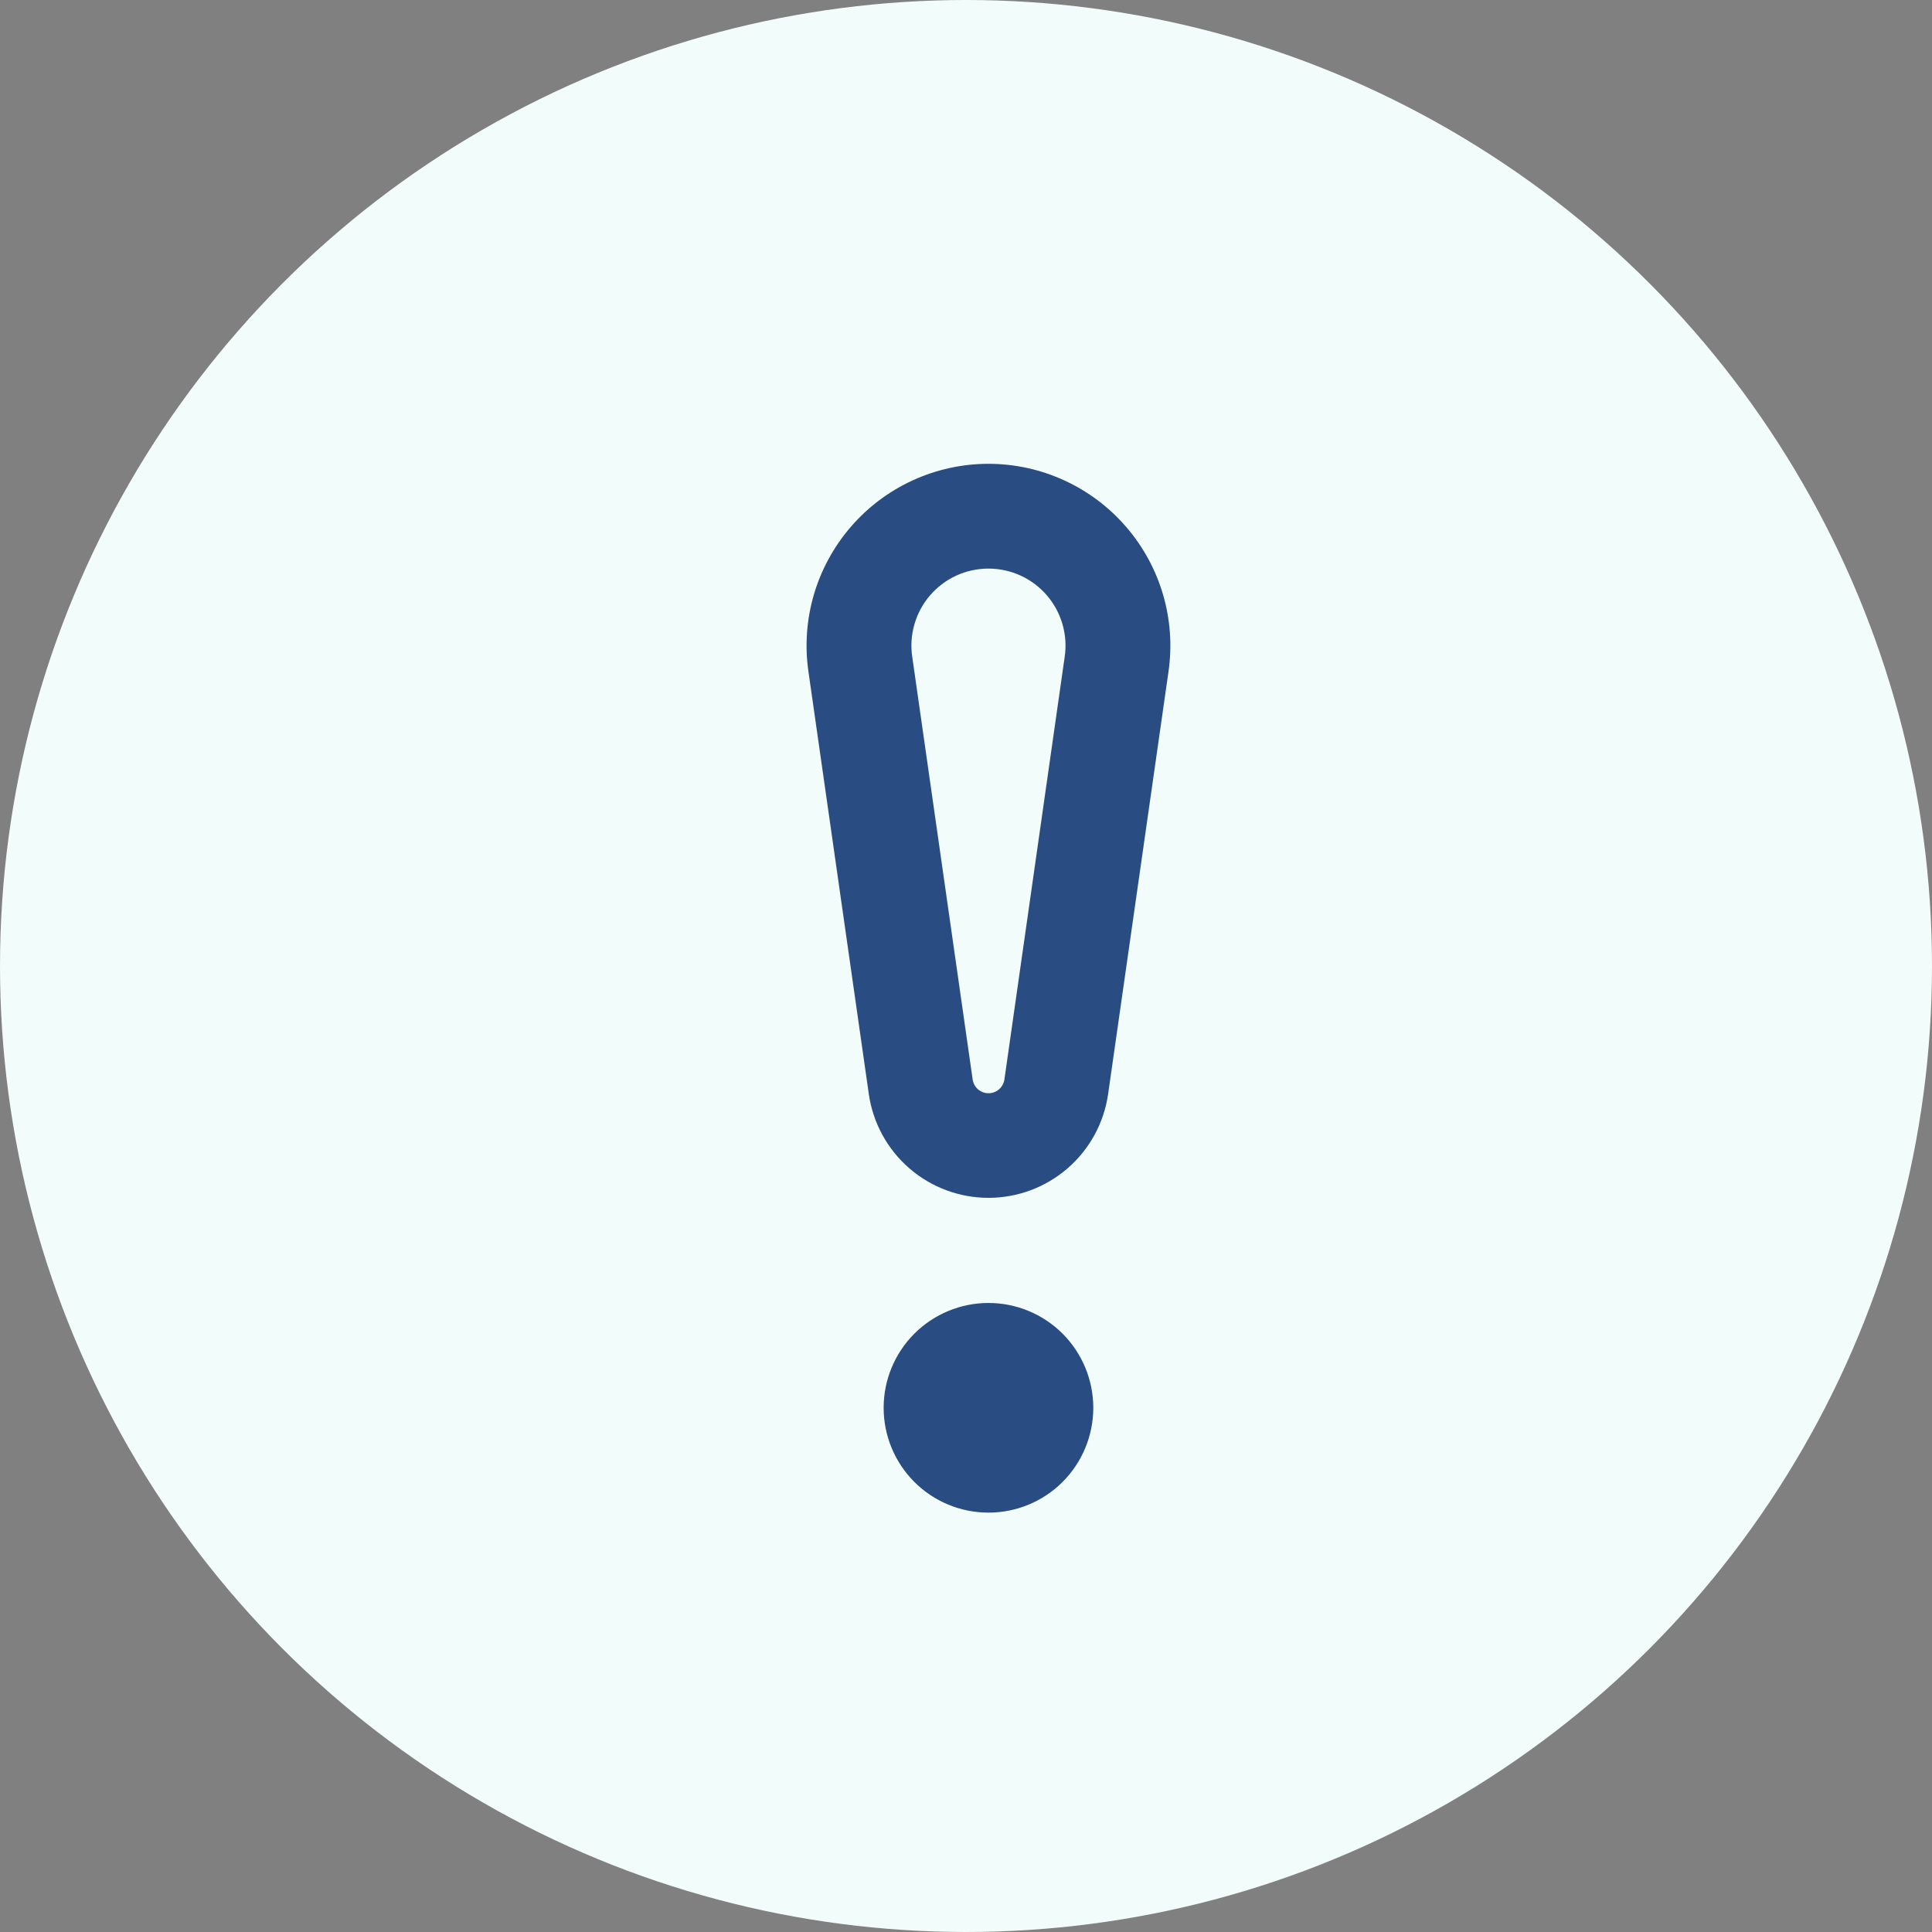
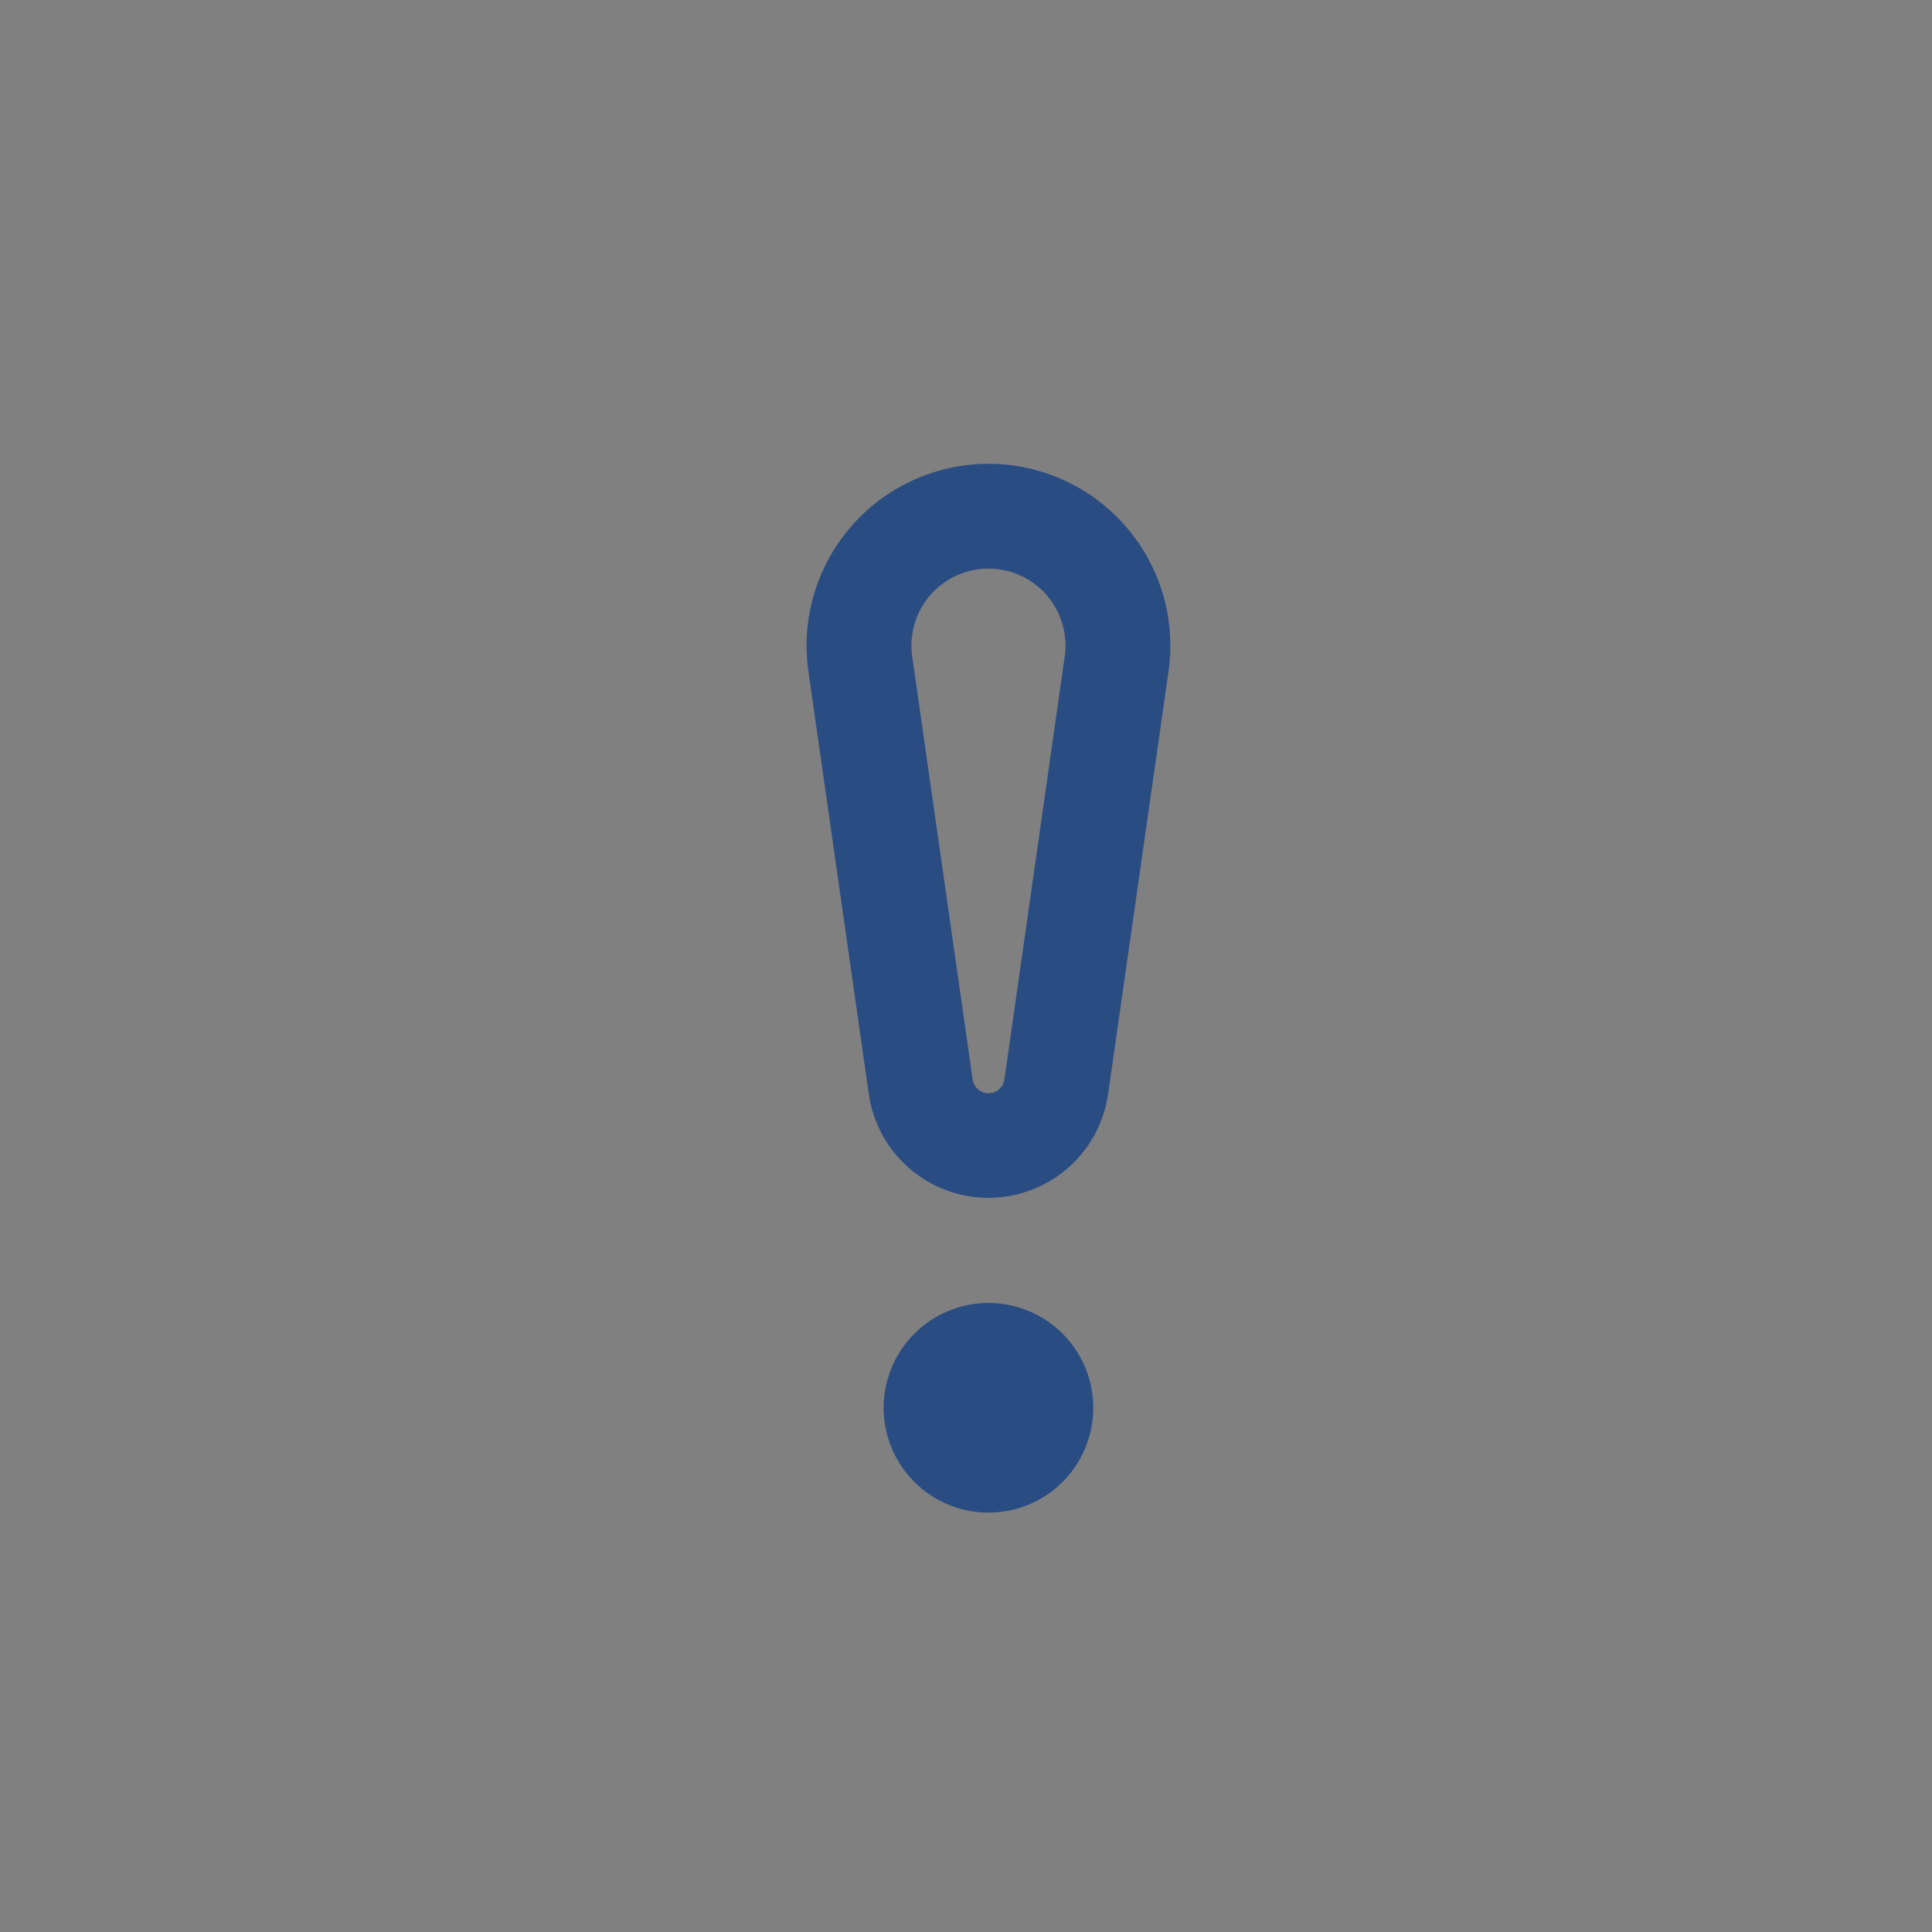
<svg xmlns="http://www.w3.org/2000/svg" width="43" height="43" viewBox="0 0 43 43" fill="none">
  <rect x="0" y="0" width="43" height="43" fill="#808080" stroke="none" />
-   <circle cx="21.5" cy="21.5" r="21.5" fill="#F2FCFA" />
  <path d="M17.994 14.953C17.91 14.378 17.951 13.793 18.114 13.235C18.277 12.678 18.559 12.162 18.939 11.723C19.319 11.283 19.789 10.931 20.317 10.69C20.845 10.448 21.419 10.323 22 10.323C22.581 10.323 23.155 10.448 23.683 10.69C24.211 10.931 24.681 11.283 25.061 11.723C25.441 12.162 25.723 12.678 25.886 13.235C26.049 13.793 26.09 14.378 26.006 14.953L24.662 24.357C24.569 24.996 24.249 25.581 23.76 26.004C23.271 26.427 22.646 26.66 22 26.66C21.354 26.66 20.729 26.427 20.24 26.004C19.751 25.581 19.431 24.996 19.338 24.357L17.994 14.953ZM23.696 14.622C23.733 14.378 23.716 14.129 23.647 13.892C23.579 13.656 23.46 13.436 23.299 13.25C23.138 13.063 22.939 12.913 22.714 12.81C22.49 12.708 22.247 12.655 22 12.655C21.753 12.655 21.51 12.708 21.286 12.81C21.061 12.913 20.862 13.063 20.701 13.25C20.54 13.436 20.421 13.656 20.353 13.892C20.284 14.129 20.267 14.378 20.304 14.622L21.648 24.025C21.66 24.11 21.702 24.188 21.767 24.245C21.832 24.301 21.915 24.332 22.001 24.332C22.087 24.332 22.17 24.301 22.235 24.245C22.3 24.188 22.343 24.11 22.355 24.025L23.696 14.622ZM22 33.666C22.619 33.666 23.212 33.421 23.65 32.983C24.087 32.545 24.333 31.952 24.333 31.333C24.333 30.714 24.087 30.121 23.65 29.683C23.212 29.246 22.619 29 22 29C21.381 29 20.788 29.246 20.35 29.683C19.913 30.121 19.667 30.714 19.667 31.333C19.667 31.952 19.913 32.545 20.35 32.983C20.788 33.421 21.381 33.666 22 33.666Z" fill="#294C82" />
</svg>